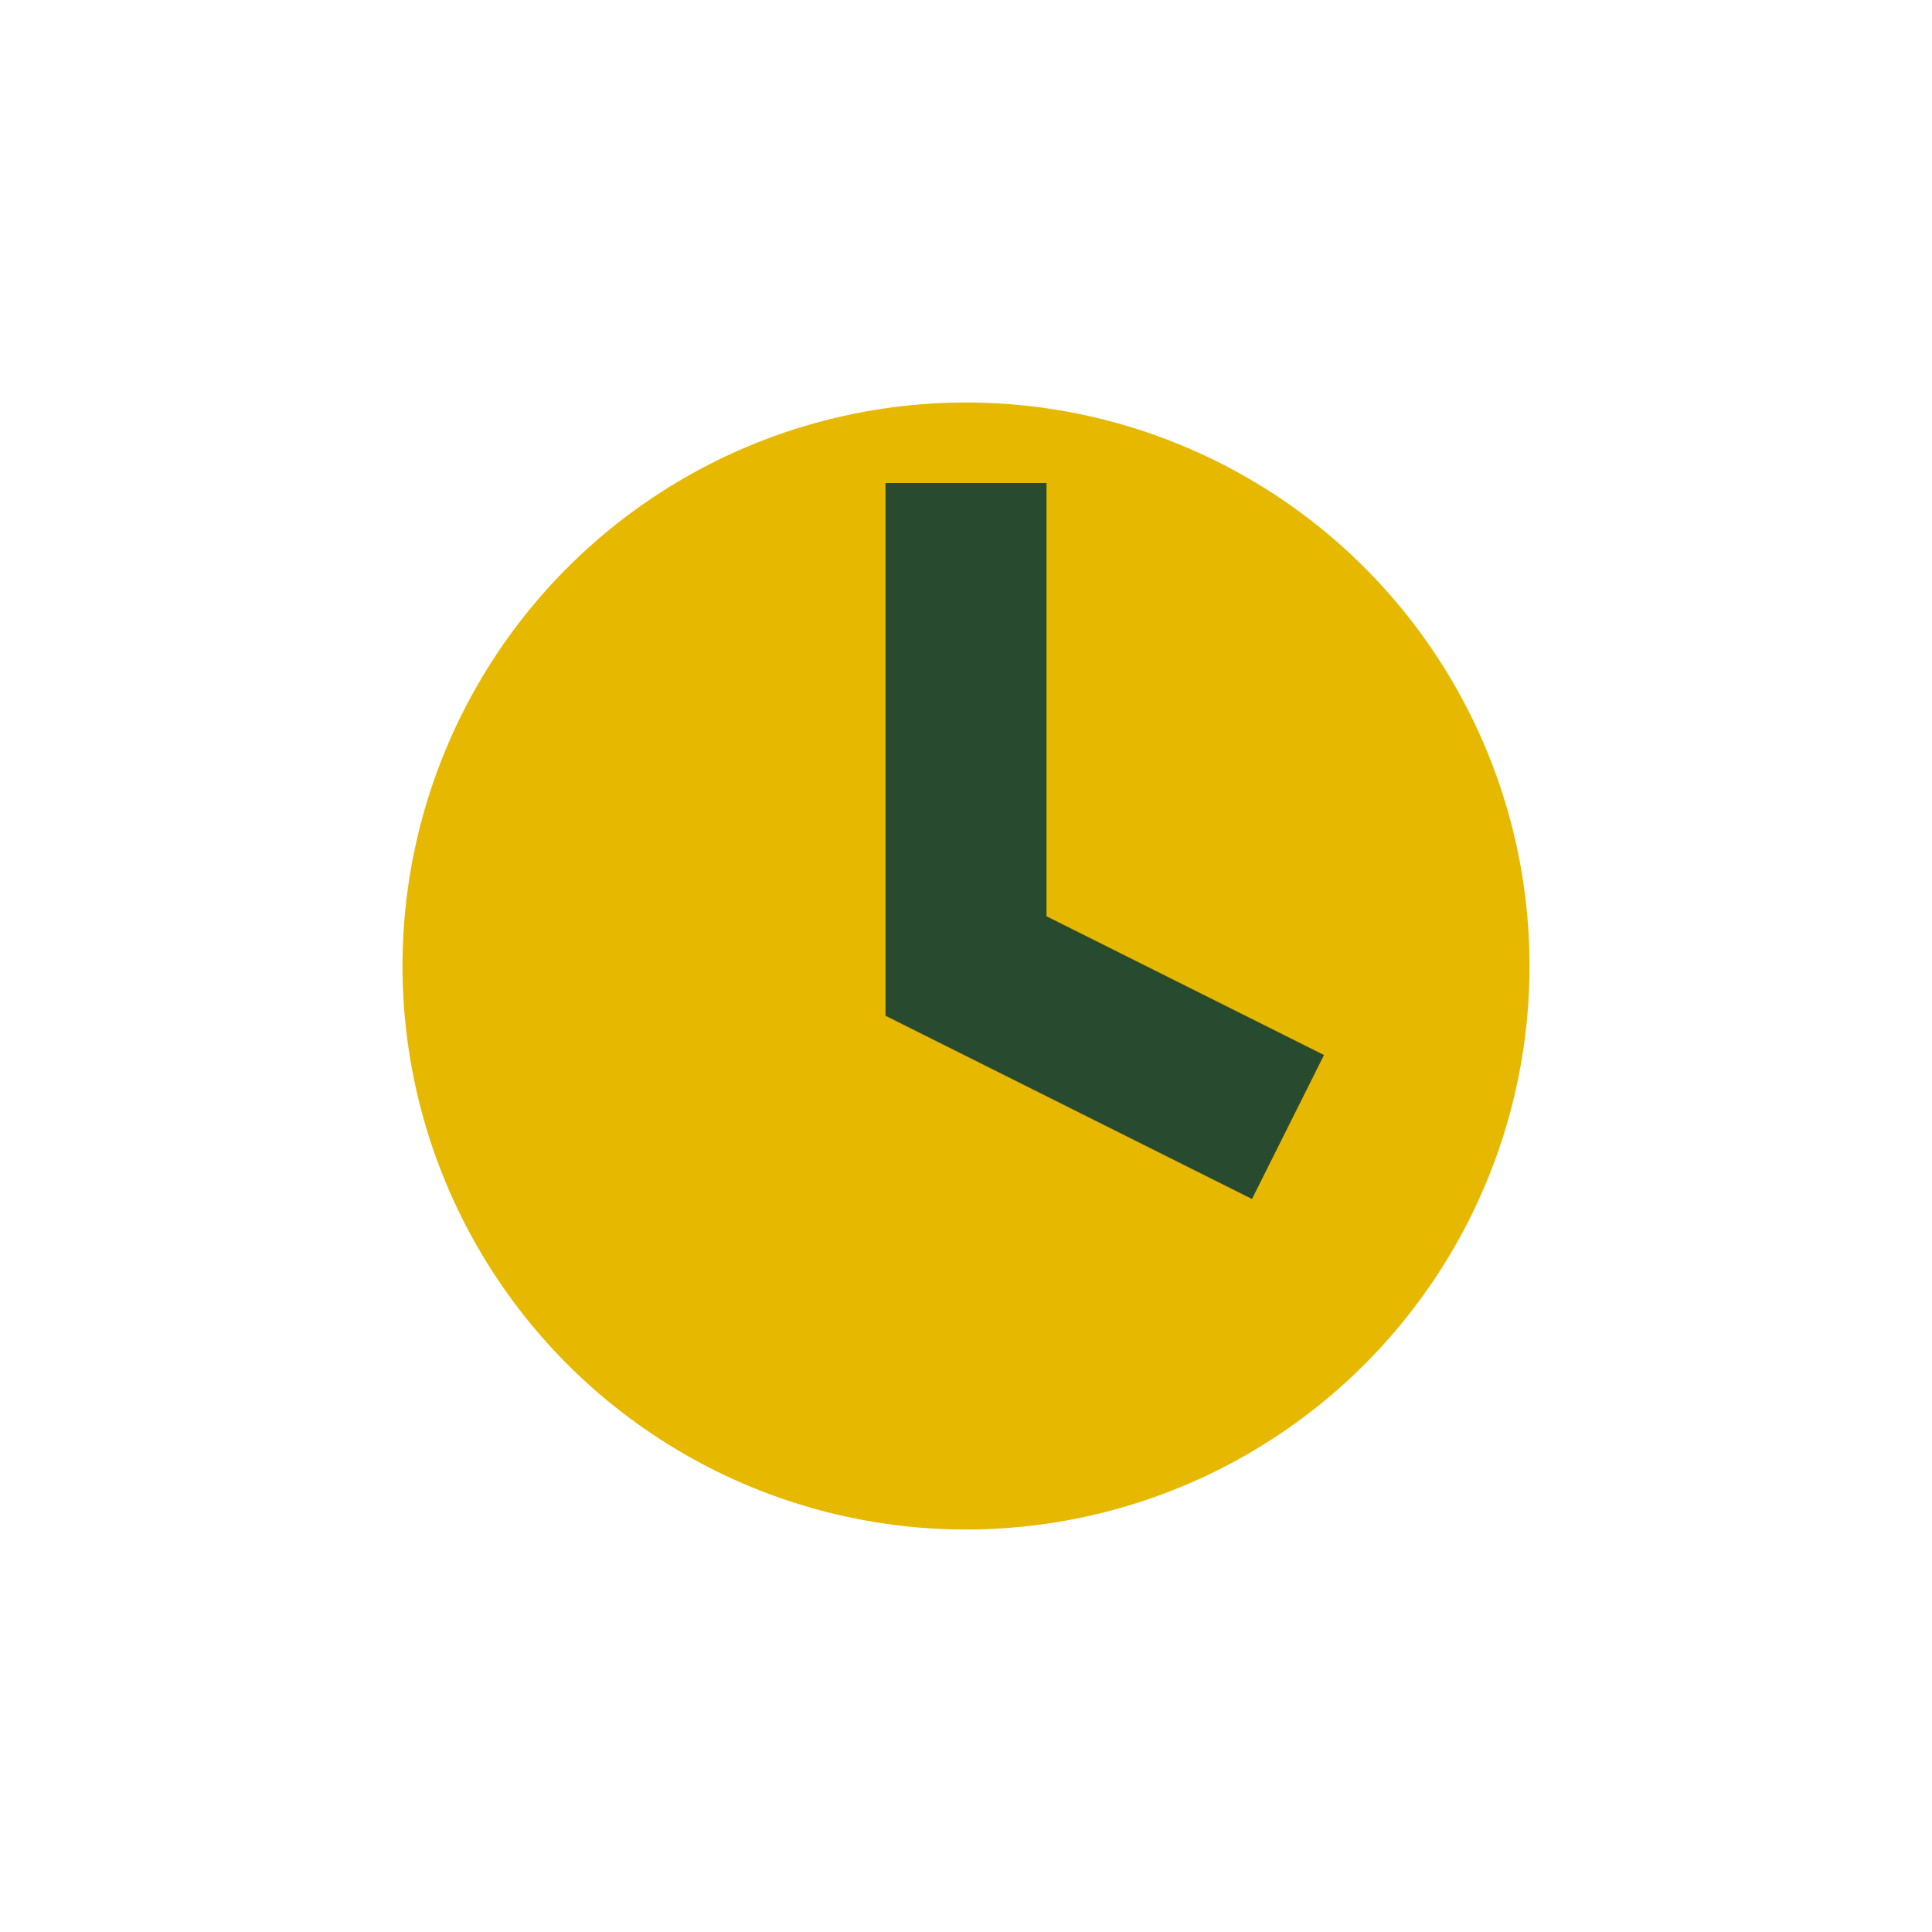
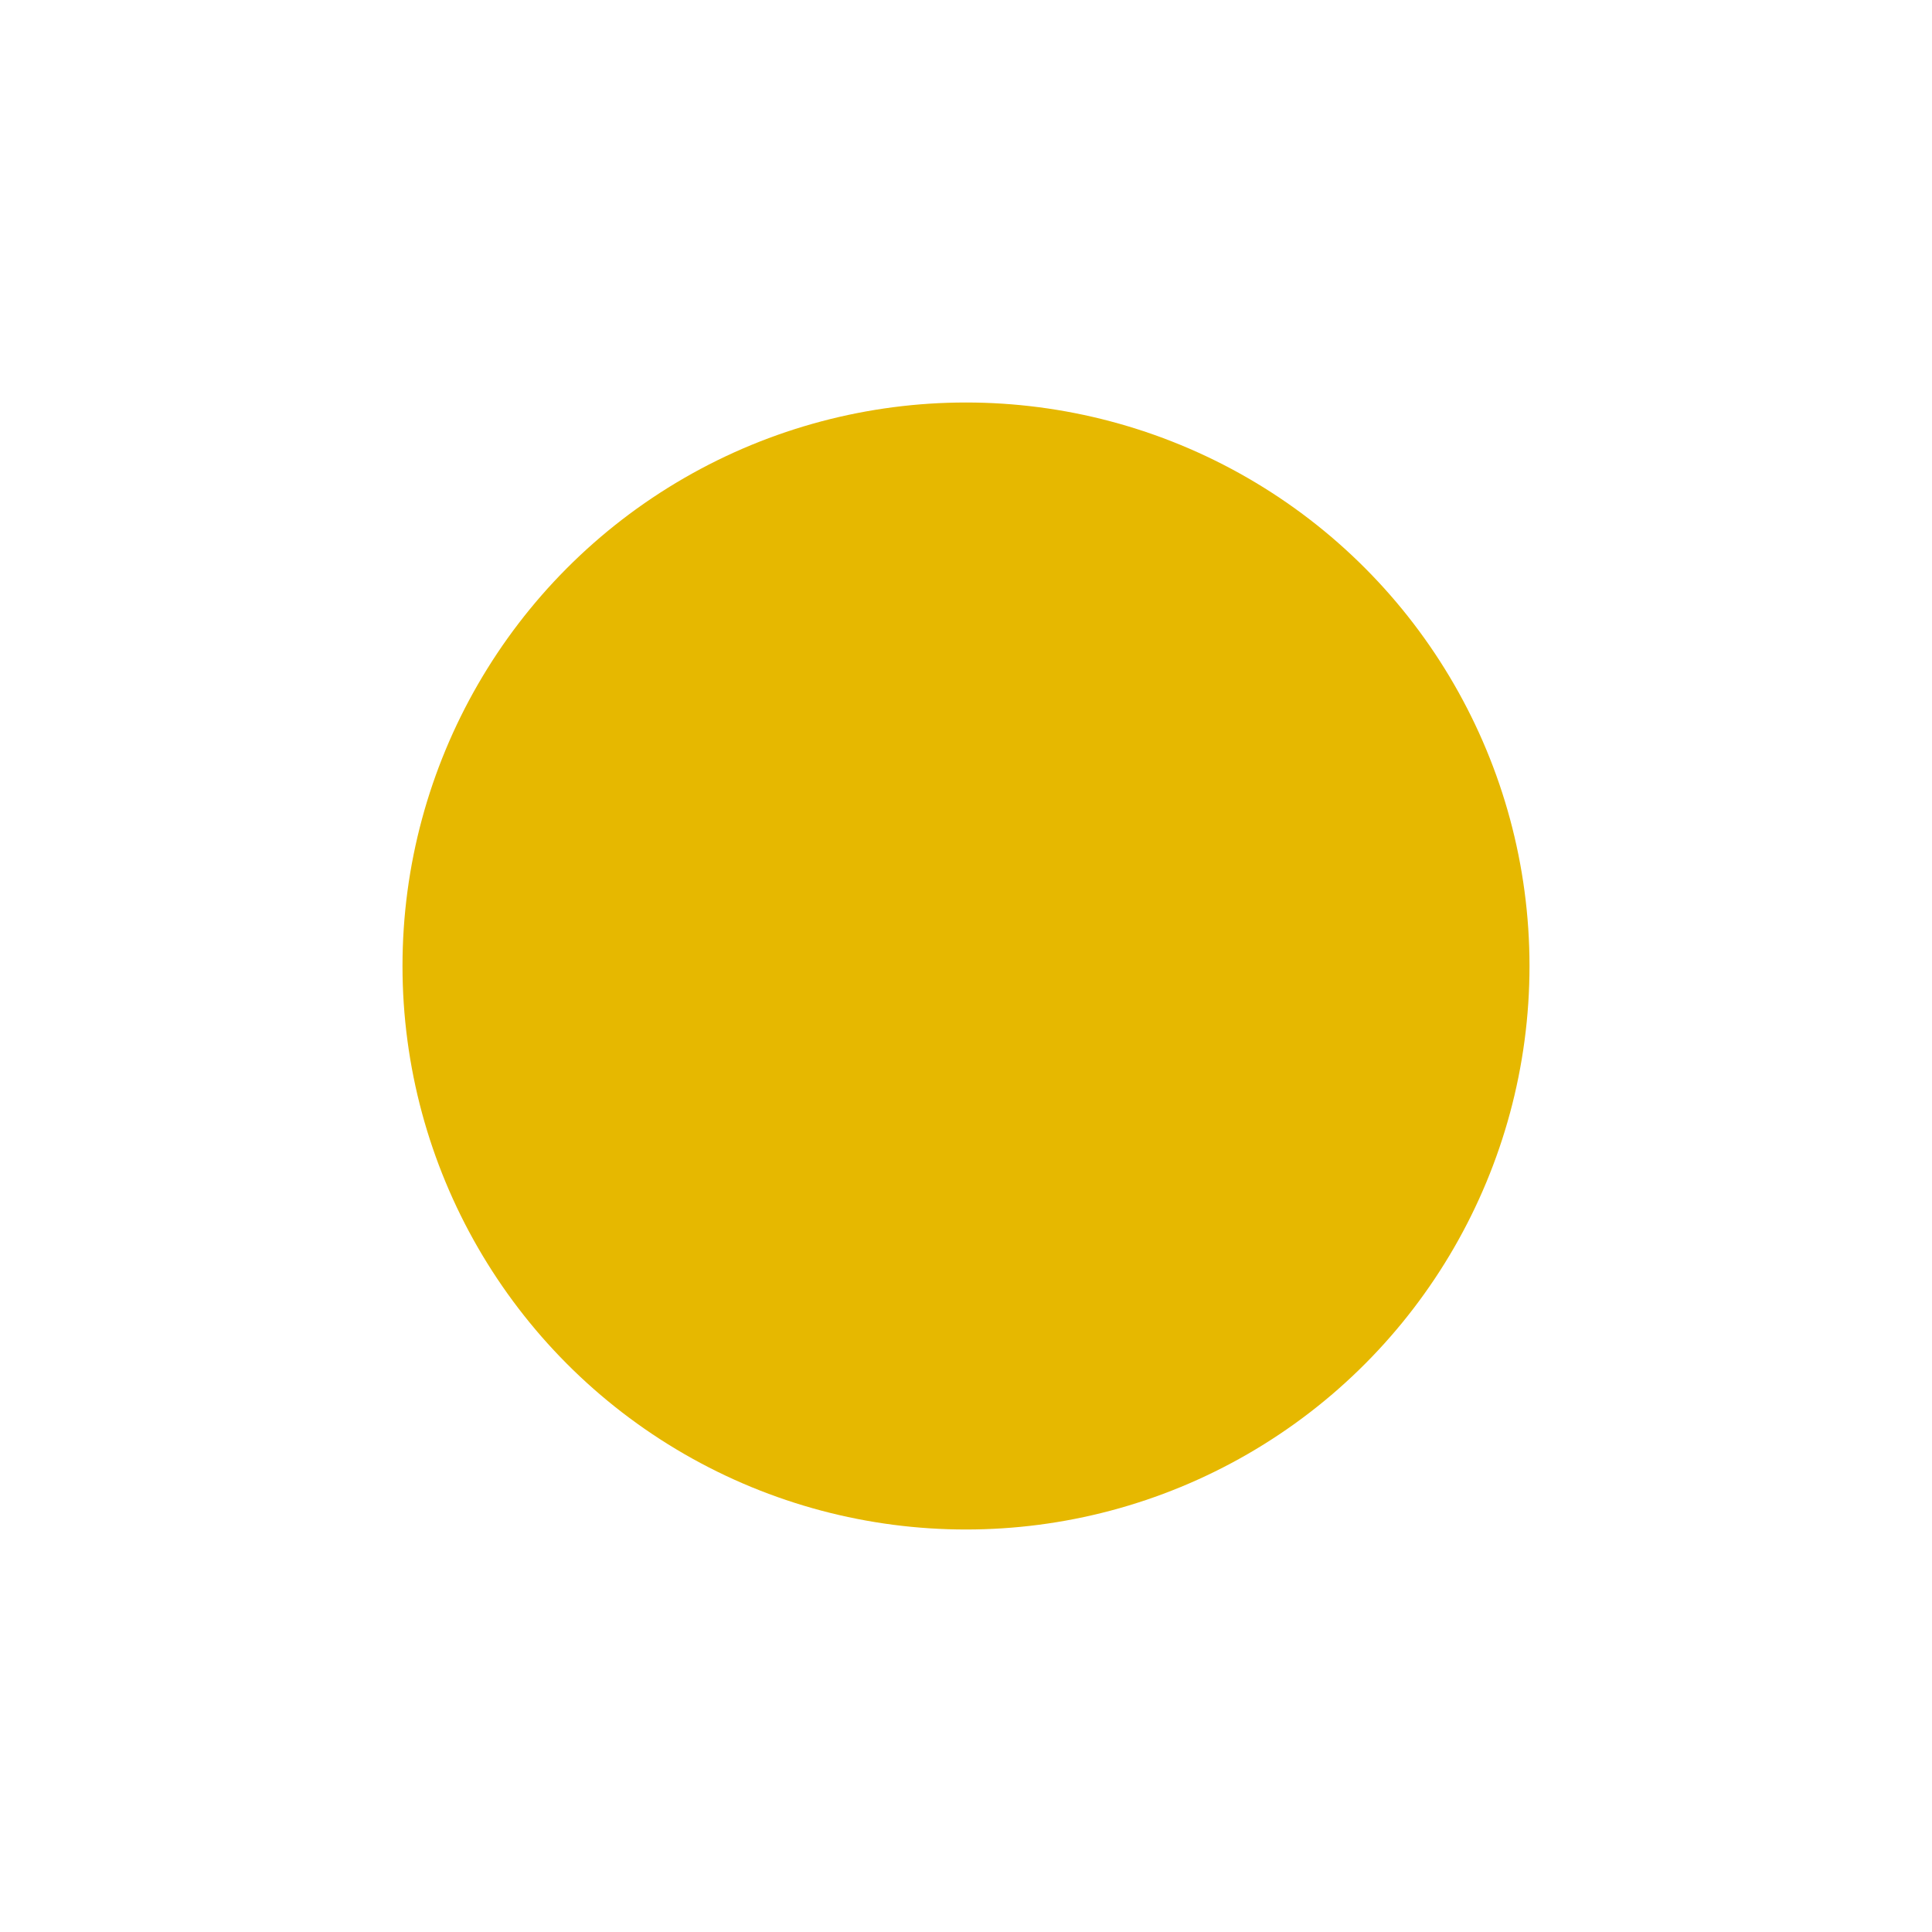
<svg xmlns="http://www.w3.org/2000/svg" width="24" height="24" viewBox="0 0 24 24">
  <circle cx="12" cy="12" r="7" fill="#E6B800" />
-   <path d="M12 6v6l4 2" stroke="#284A2E" stroke-width="2" fill="none" />
</svg>